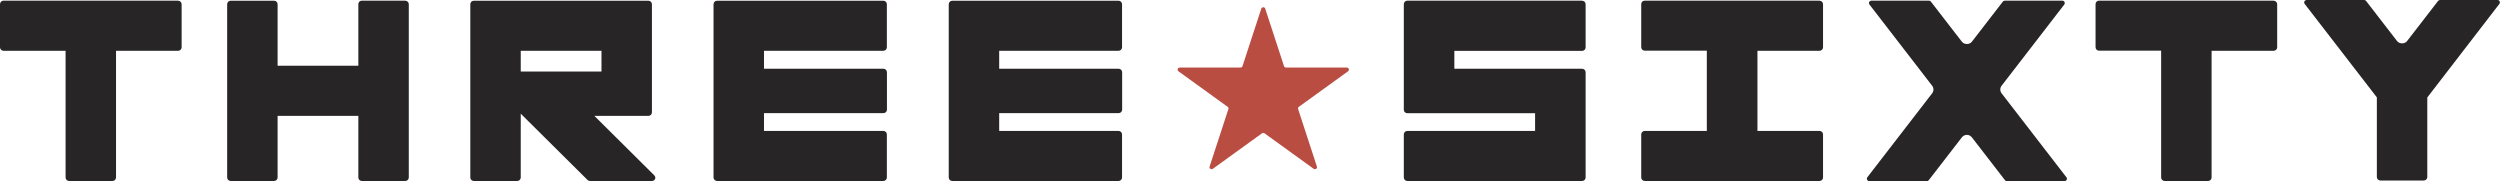
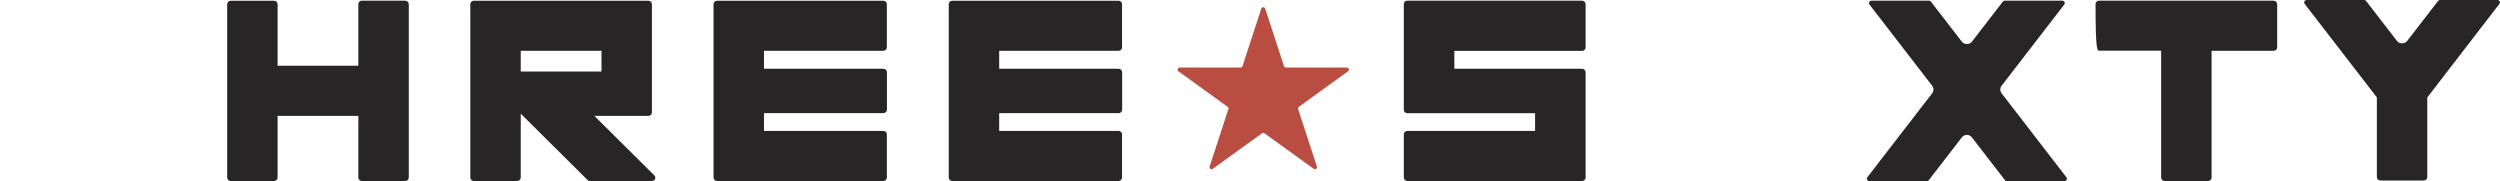
<svg xmlns="http://www.w3.org/2000/svg" width="345" height="25" viewBox="0 0 345 25" fill="none">
  <g clip-path="url(#clip0_663_189)">
    <path d="M218.331 0.089H194.211C193.943 0.089 193.726 0.304 193.726 0.569V15.144C193.726 15.41 193.943 15.625 194.211 15.625H211.842V18.067H194.211C193.943 18.067 193.726 18.282 193.726 18.548V24.494C193.726 24.76 193.943 24.975 194.211 24.975H218.331C218.599 24.975 218.815 24.76 218.815 24.494V9.97C218.815 9.704 218.599 9.489 218.331 9.489H200.7V7.022H218.331C218.599 7.022 218.815 6.807 218.815 6.541V0.582C218.815 0.316 218.599 0.101 218.331 0.101V0.089Z" fill="#272525" />
-     <path d="M251.095 0.089H226.974C226.707 0.089 226.49 0.304 226.49 0.569V6.516C226.49 6.781 226.707 6.996 226.974 6.996H235.541V18.067H226.974C226.707 18.067 226.49 18.282 226.49 18.548V24.494C226.49 24.76 226.707 24.975 226.974 24.975H251.095C251.362 24.975 251.579 24.76 251.579 24.494V18.548C251.579 18.282 251.362 18.067 251.095 18.067H242.528V7.009H251.095C251.362 7.009 251.579 6.794 251.579 6.528V0.582C251.579 0.316 251.362 0.101 251.095 0.101V0.089Z" fill="#272525" />
-     <path d="M313.792 0.089H289.671C289.404 0.089 289.187 0.304 289.187 0.569V6.516C289.187 6.781 289.404 6.996 289.671 6.996H298.238V24.494C298.238 24.76 298.455 24.975 298.723 24.975H304.715C304.982 24.975 305.199 24.76 305.199 24.494V7.009H313.766C314.034 7.009 314.251 6.794 314.251 6.528V0.582C314.251 0.316 314.034 0.101 313.766 0.101L313.792 0.089Z" fill="#272525" />
+     <path d="M313.792 0.089H289.671C289.404 0.089 289.187 0.304 289.187 0.569C289.187 6.781 289.404 6.996 289.671 6.996H298.238V24.494C298.238 24.76 298.455 24.975 298.723 24.975H304.715C304.982 24.975 305.199 24.76 305.199 24.494V7.009H313.766C314.034 7.009 314.251 6.794 314.251 6.528V0.582C314.251 0.316 314.034 0.101 313.766 0.101L313.792 0.089Z" fill="#272525" />
    <path d="M276.222 12.88C275.98 12.576 275.98 12.133 276.222 11.829L284.865 0.633C284.942 0.531 284.955 0.392 284.904 0.278C284.84 0.164 284.725 0.089 284.598 0.089H276.668C276.566 0.089 276.464 0.139 276.4 0.215L272.117 5.757C271.964 5.959 271.709 6.073 271.428 6.073C271.148 6.073 270.893 5.946 270.74 5.757L266.456 0.215C266.393 0.127 266.291 0.089 266.189 0.089H258.259C258.132 0.089 258.017 0.164 257.953 0.278C257.889 0.392 257.902 0.531 257.991 0.633L266.635 11.829C266.877 12.133 266.877 12.576 266.635 12.88L257.698 24.456C257.622 24.557 257.609 24.696 257.66 24.81C257.724 24.924 257.838 25 257.966 25H265.896C265.998 25 266.099 24.949 266.163 24.873L270.74 18.952C270.906 18.737 271.161 18.611 271.428 18.611C271.696 18.611 271.951 18.737 272.117 18.952L276.693 24.873C276.757 24.962 276.859 25 276.961 25H284.891C285.018 25 285.133 24.924 285.197 24.81C285.261 24.696 285.248 24.557 285.159 24.456L276.222 12.88Z" fill="#272525" />
    <path d="M344.962 0.19C344.898 0.076 344.796 0 344.656 0H336.726C336.624 0 336.522 0.051 336.459 0.127L332.175 5.668C332.022 5.87 331.767 5.984 331.487 5.984C331.206 5.984 330.951 5.87 330.798 5.668L326.515 0.127C326.451 0.038 326.349 0 326.247 0H318.317C318.19 0 318.075 0.076 318.011 0.19C317.948 0.304 317.973 0.443 318.05 0.544L328.006 13.436V24.431C328.006 24.696 328.223 24.911 328.491 24.911H334.483C334.75 24.911 334.967 24.696 334.967 24.431V13.449L344.911 0.544C344.987 0.443 345 0.304 344.949 0.19H344.962Z" fill="#272525" />
-     <path d="M24.579 0.089H0.484C0.217 0.089 0 0.316 0 0.582V6.528C0 6.781 0.217 7.009 0.484 7.009H9.051V24.494C9.051 24.76 9.268 24.975 9.536 24.975H15.528C15.795 24.975 16.012 24.76 16.012 24.494V7.009H24.579C24.847 7.009 25.064 6.794 25.064 6.528V0.582C25.064 0.316 24.847 0.101 24.579 0.101V0.089Z" fill="#272525" />
    <path d="M55.928 0.089H49.936C49.668 0.089 49.452 0.304 49.452 0.569V9.071H38.309V0.582C38.309 0.316 38.093 0.101 37.825 0.101H31.833C31.565 0.101 31.349 0.316 31.349 0.582V24.494C31.349 24.76 31.565 24.975 31.833 24.975H37.825C38.093 24.975 38.309 24.76 38.309 24.494V15.992H49.452V24.494C49.452 24.76 49.668 24.975 49.936 24.975H55.928C56.196 24.975 56.412 24.76 56.412 24.494V0.582C56.412 0.316 56.196 0.101 55.928 0.101V0.089Z" fill="#272525" />
    <path d="M98.954 24.975H121.901C122.169 24.975 122.386 24.76 122.386 24.494V18.548C122.386 18.282 122.169 18.067 121.901 18.067H105.43V15.612H121.914C122.182 15.612 122.398 15.397 122.398 15.132V9.97C122.398 9.704 122.182 9.489 121.914 9.489H105.43V7.009H121.901C122.169 7.009 122.386 6.794 122.386 6.528V0.582C122.386 0.316 122.169 0.101 121.901 0.101H98.954C98.686 0.101 98.469 0.316 98.469 0.582V24.494C98.469 24.76 98.686 24.975 98.954 24.975Z" fill="#272525" />
    <path d="M131.412 24.975H154.359C154.627 24.975 154.843 24.76 154.843 24.494V18.548C154.843 18.282 154.627 18.067 154.359 18.067H137.888V15.612H154.372C154.639 15.612 154.856 15.397 154.856 15.132V9.97C154.856 9.704 154.639 9.489 154.372 9.489H137.888V7.009H154.359C154.627 7.009 154.843 6.794 154.843 6.528V0.582C154.843 0.316 154.627 0.101 154.359 0.101H131.412C131.144 0.101 130.927 0.316 130.927 0.582V24.494C130.927 24.76 131.144 24.975 131.412 24.975Z" fill="#272525" />
    <path d="M65.387 24.975H71.379C71.647 24.975 71.863 24.76 71.863 24.494V15.688L81.093 24.848C81.182 24.937 81.297 24.975 81.412 24.975H89.979C90.259 24.975 90.374 24.76 90.4 24.696C90.425 24.633 90.502 24.405 90.298 24.203L82.024 15.992H89.482C89.749 15.992 89.966 15.777 89.966 15.511V0.582C89.966 0.316 89.749 0.101 89.482 0.101H65.387C65.119 0.101 64.903 0.316 64.903 0.582V24.494C64.903 24.76 65.119 24.975 65.387 24.975ZM71.863 9.868V7.009H83.005V9.868H71.863Z" fill="#272525" />
    <path d="M174.603 1.202L177.191 9.122C177.23 9.236 177.344 9.324 177.472 9.324H185.86C186.141 9.324 186.256 9.679 186.026 9.843L179.244 14.739C179.142 14.815 179.104 14.942 179.142 15.056L181.73 22.976C181.819 23.241 181.513 23.456 181.284 23.292L174.502 18.396C174.4 18.32 174.259 18.32 174.157 18.396L167.375 23.292C167.146 23.456 166.84 23.241 166.929 22.976L169.517 15.056C169.555 14.942 169.517 14.803 169.415 14.739L162.633 9.843C162.403 9.679 162.518 9.324 162.798 9.324H171.187C171.314 9.324 171.429 9.248 171.467 9.122L174.055 1.202C174.145 0.936 174.527 0.936 174.603 1.202Z" fill="#BA4D42" />
  </g>
  <defs>
    <clipPath id="clip0_663_189">
      <rect width="345" height="25" fill="white" />
    </clipPath>
  </defs>
</svg>